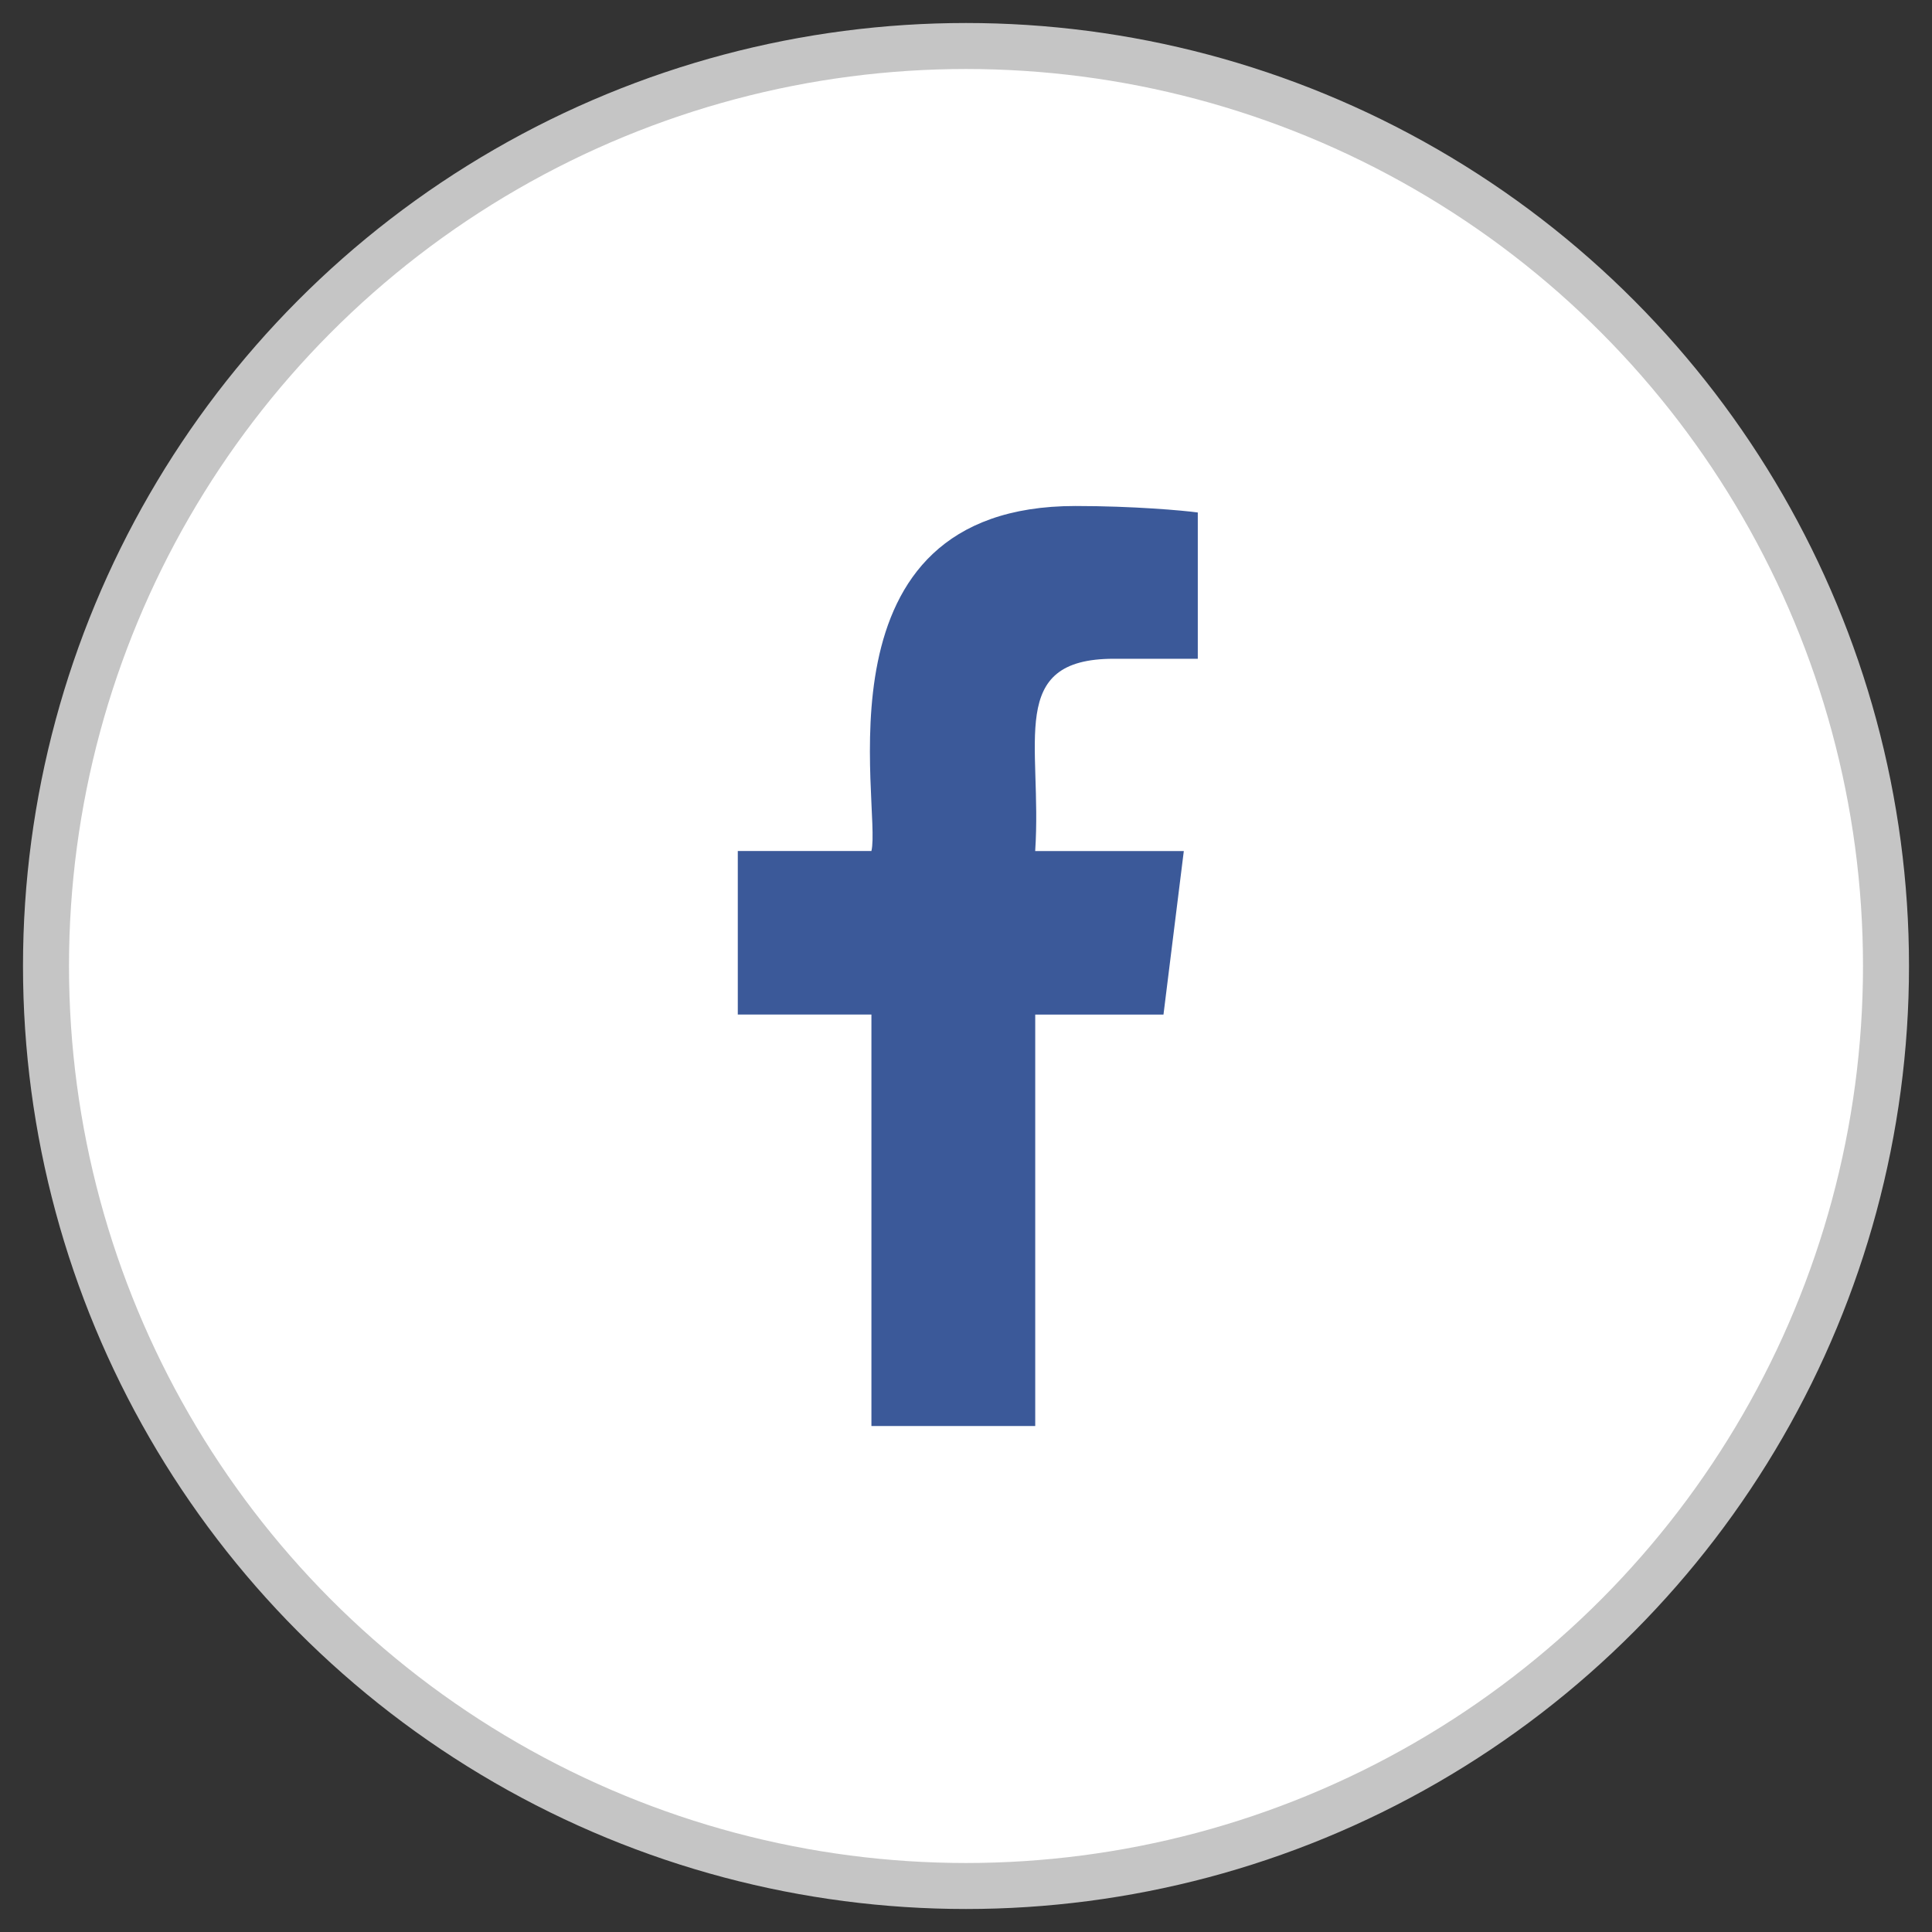
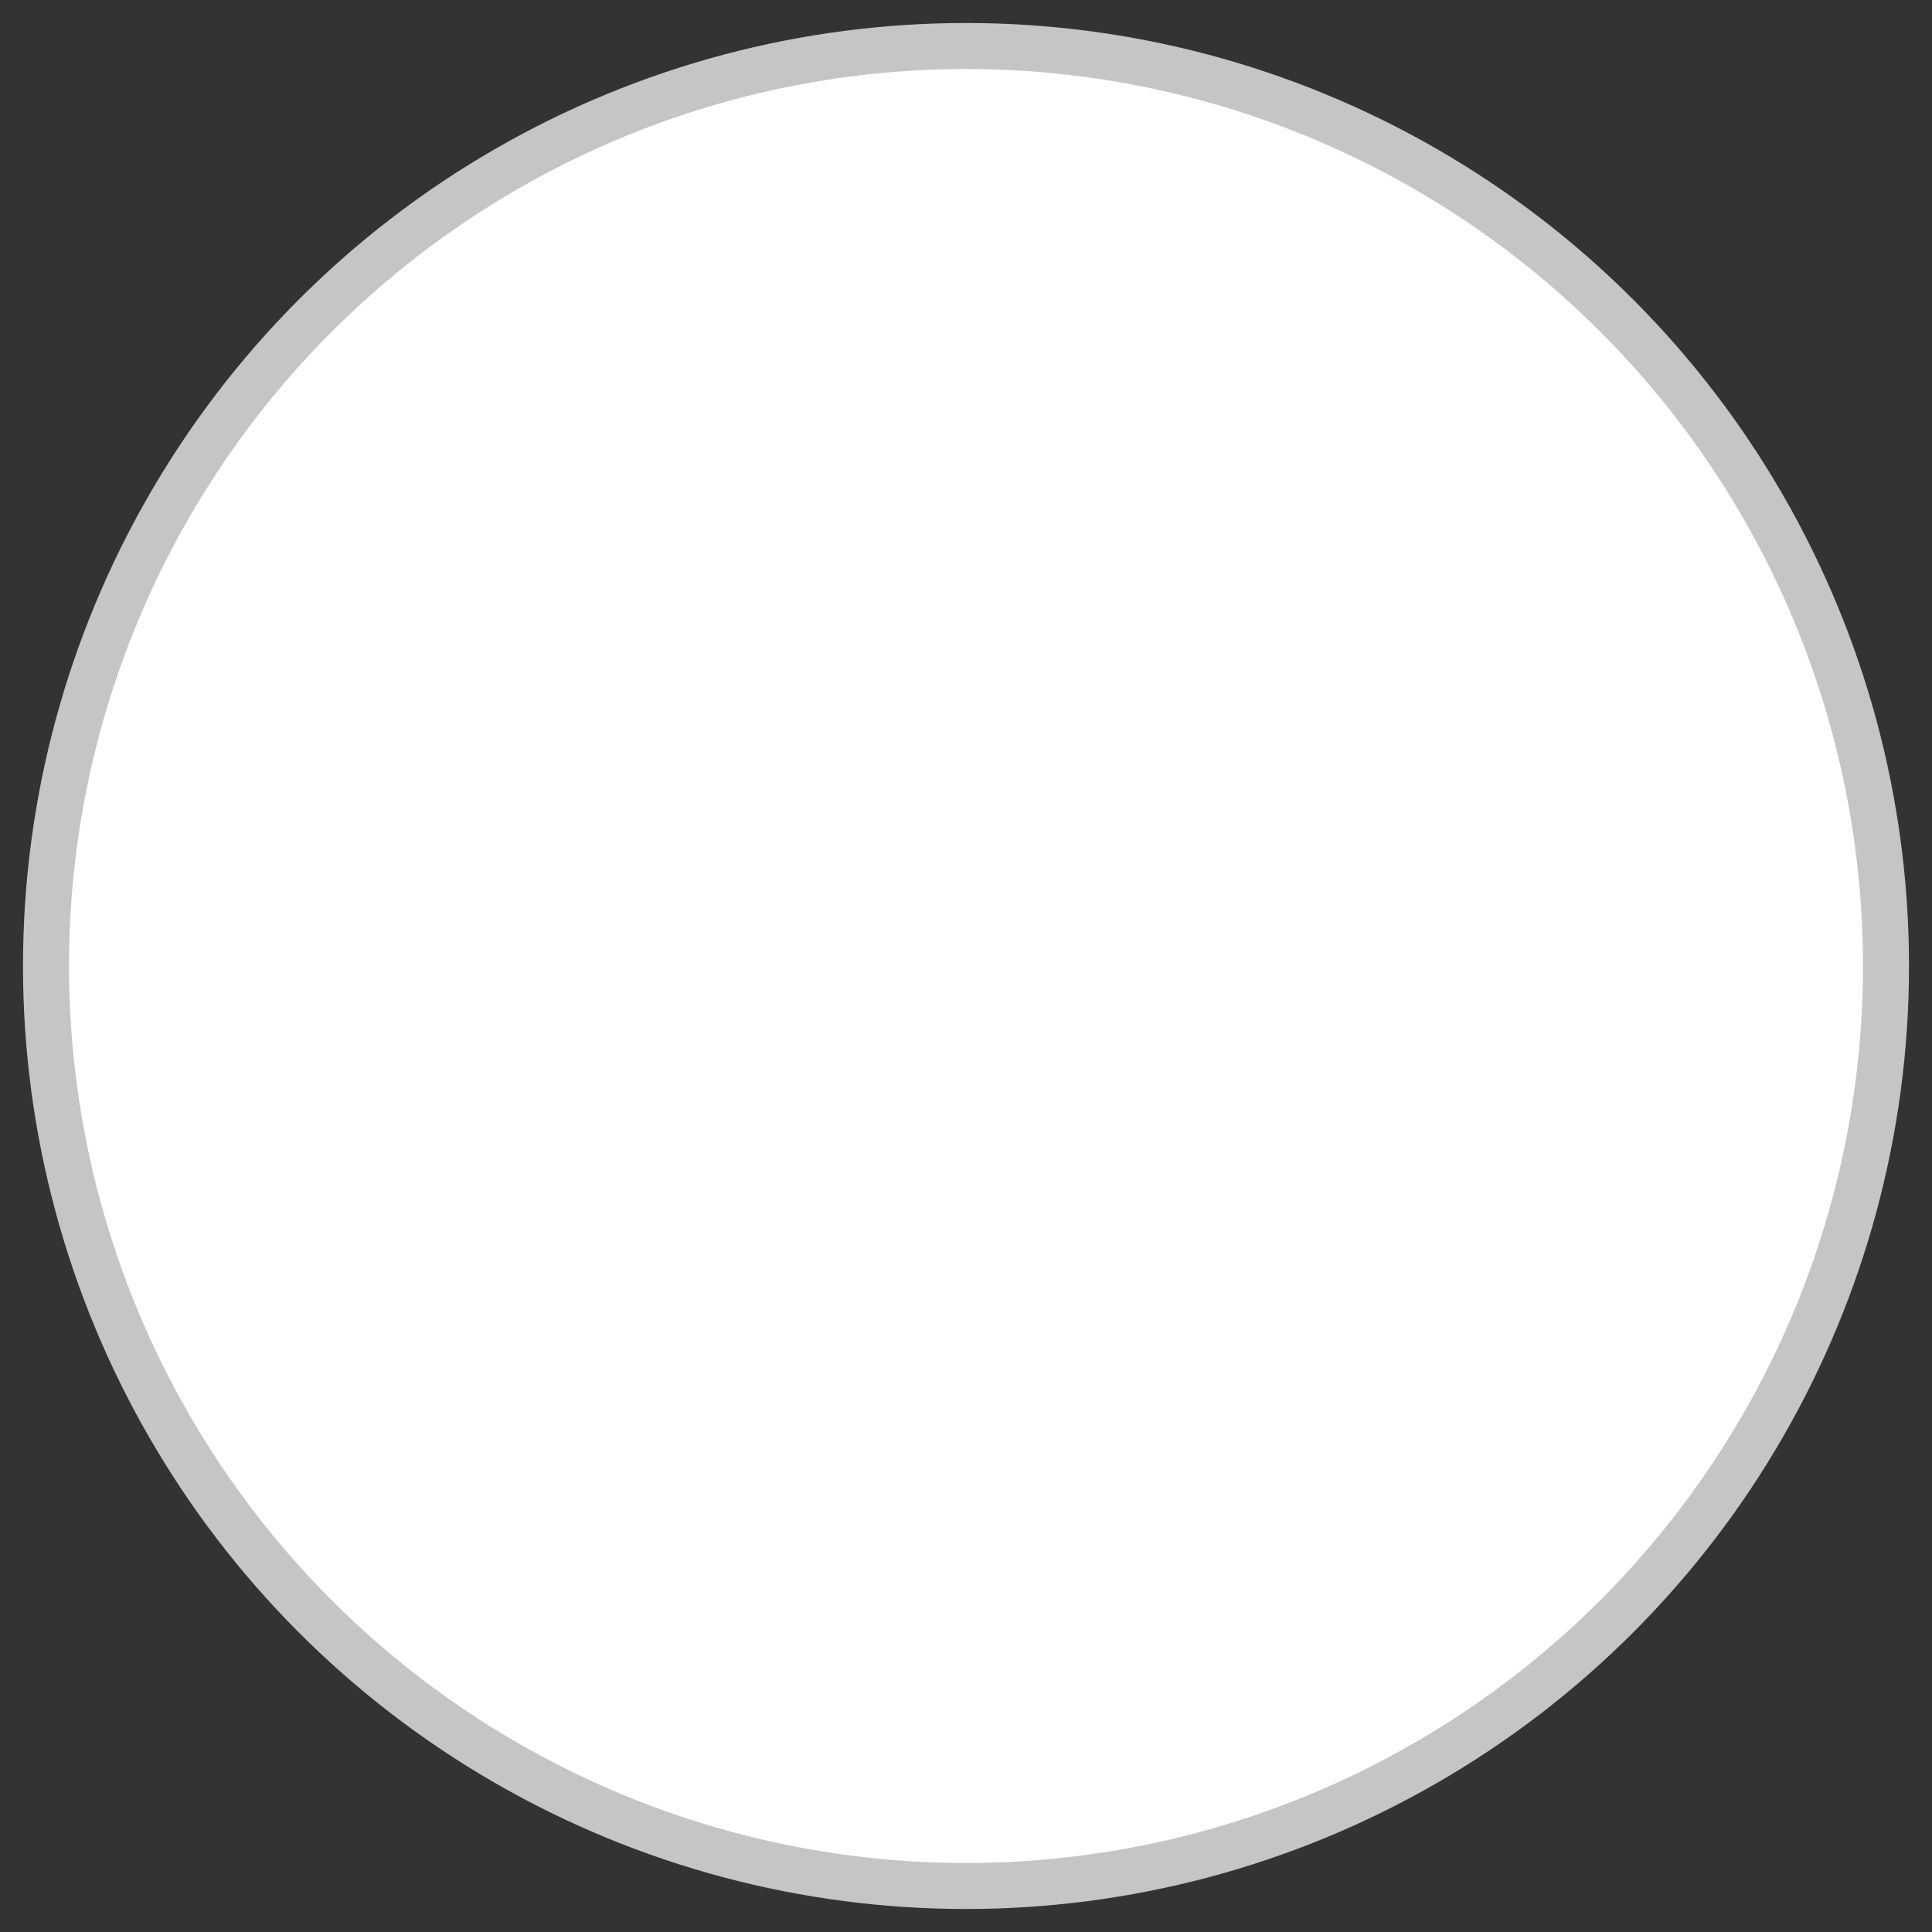
<svg xmlns="http://www.w3.org/2000/svg" width="42px" height="42px" viewBox="0 0 42 42" version="1.1">
  <rect x="0" y="0" width="42" height="42" fill="#333333" stroke="none" />
  <title>39B7ECA5-A2A5-45D9-870B-0D0149B30E9B</title>
  <desc>Created with sketchtool.</desc>
  <g id="Page-1" stroke="none" stroke-width="1" fill="none" fill-rule="evenodd">
    <g id="dsk-signin-empty" transform="translate(-542, -421)">
      <g id="sign-in" transform="translate(423, 198)">
        <g id="social" transform="translate(39, 224)">
          <g id="fb" transform="translate(81, 0)">
            <circle id="Oval-Copy" stroke="#C5C5C5" fill="#FFFFFF" cx="20" cy="20" r="20" />
            <g id="facebook" transform="translate(15, 10)" fill="#3B5999" fill-rule="nonzero">
-               <path d="M8.214,3.321 L10.039,3.321 L10.039,0.141 C9.724,0.098 8.641,2.31296463e-17 7.379,2.31296463e-17 C1.603,2.31296463e-17 3.174,6.542 2.944,7.5 L0.039,7.5 L0.039,11.055 L2.944,11.055 L2.944,20 L6.505,20 L6.505,11.056 L9.293,11.056 L9.735,7.501 L6.504,7.501 C6.661,5.147 5.87,3.321 8.214,3.321 Z" id="Path" />
-             </g>
+               </g>
          </g>
        </g>
      </g>
    </g>
  </g>
</svg>